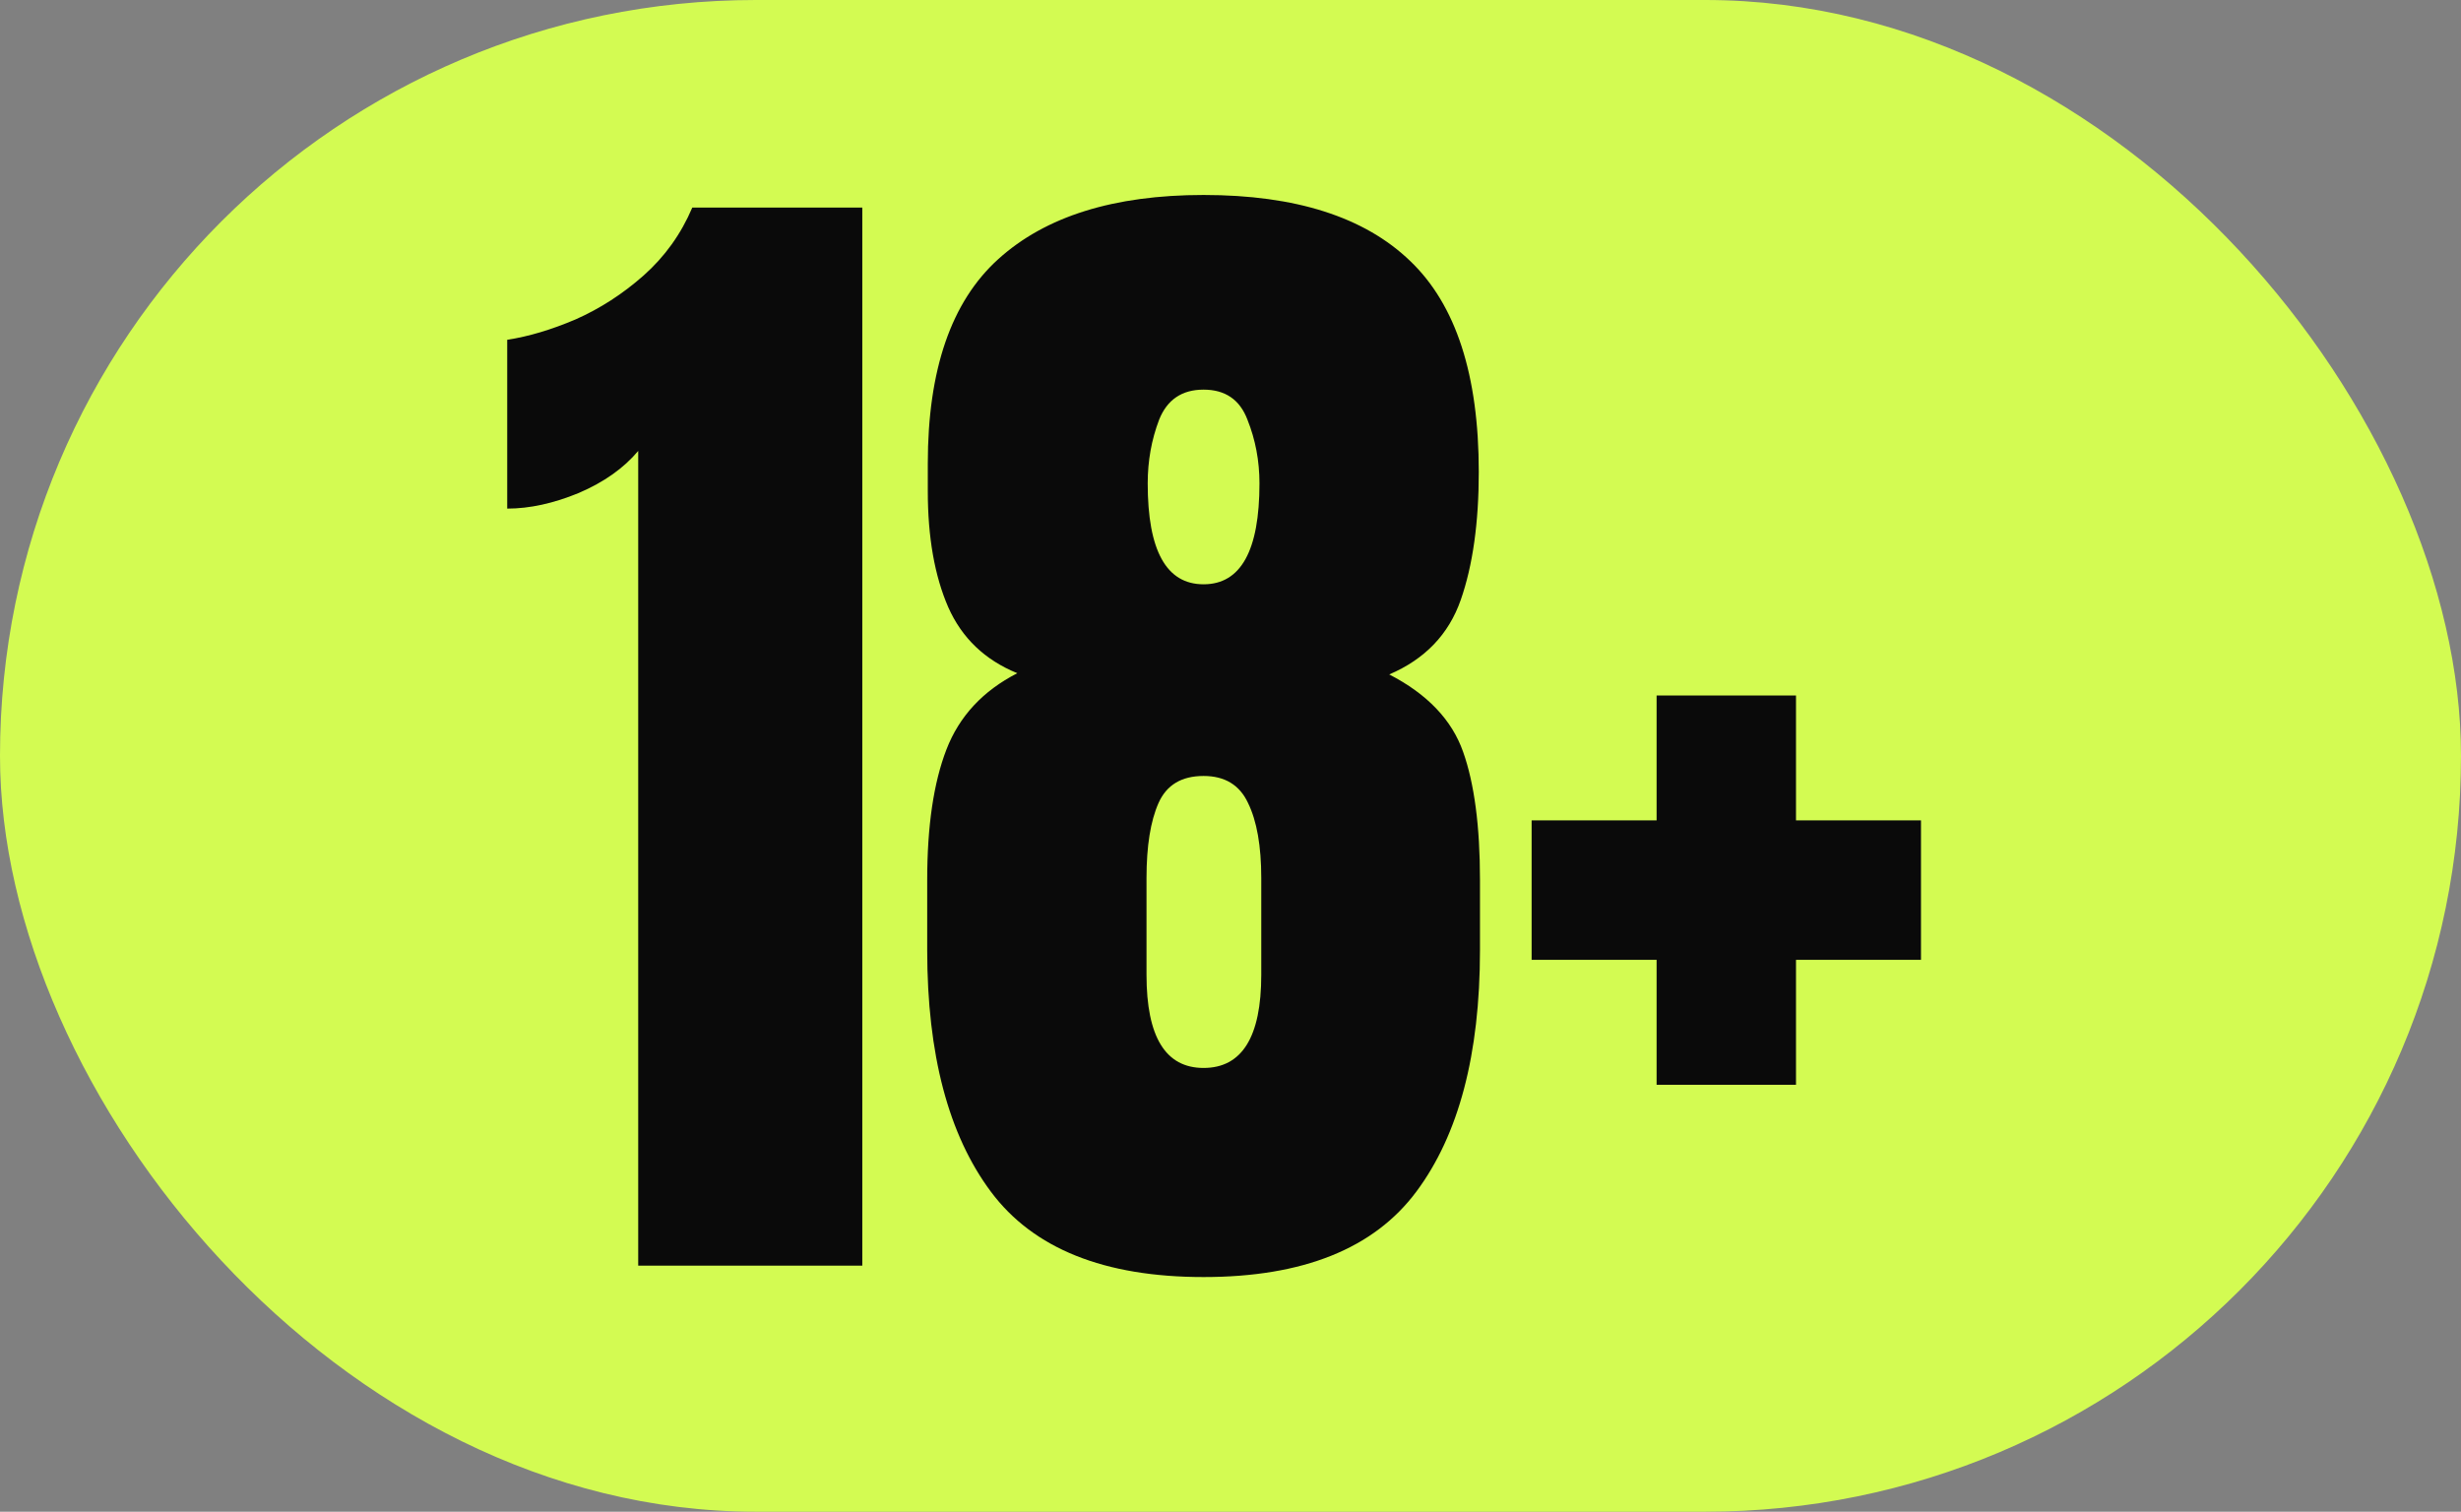
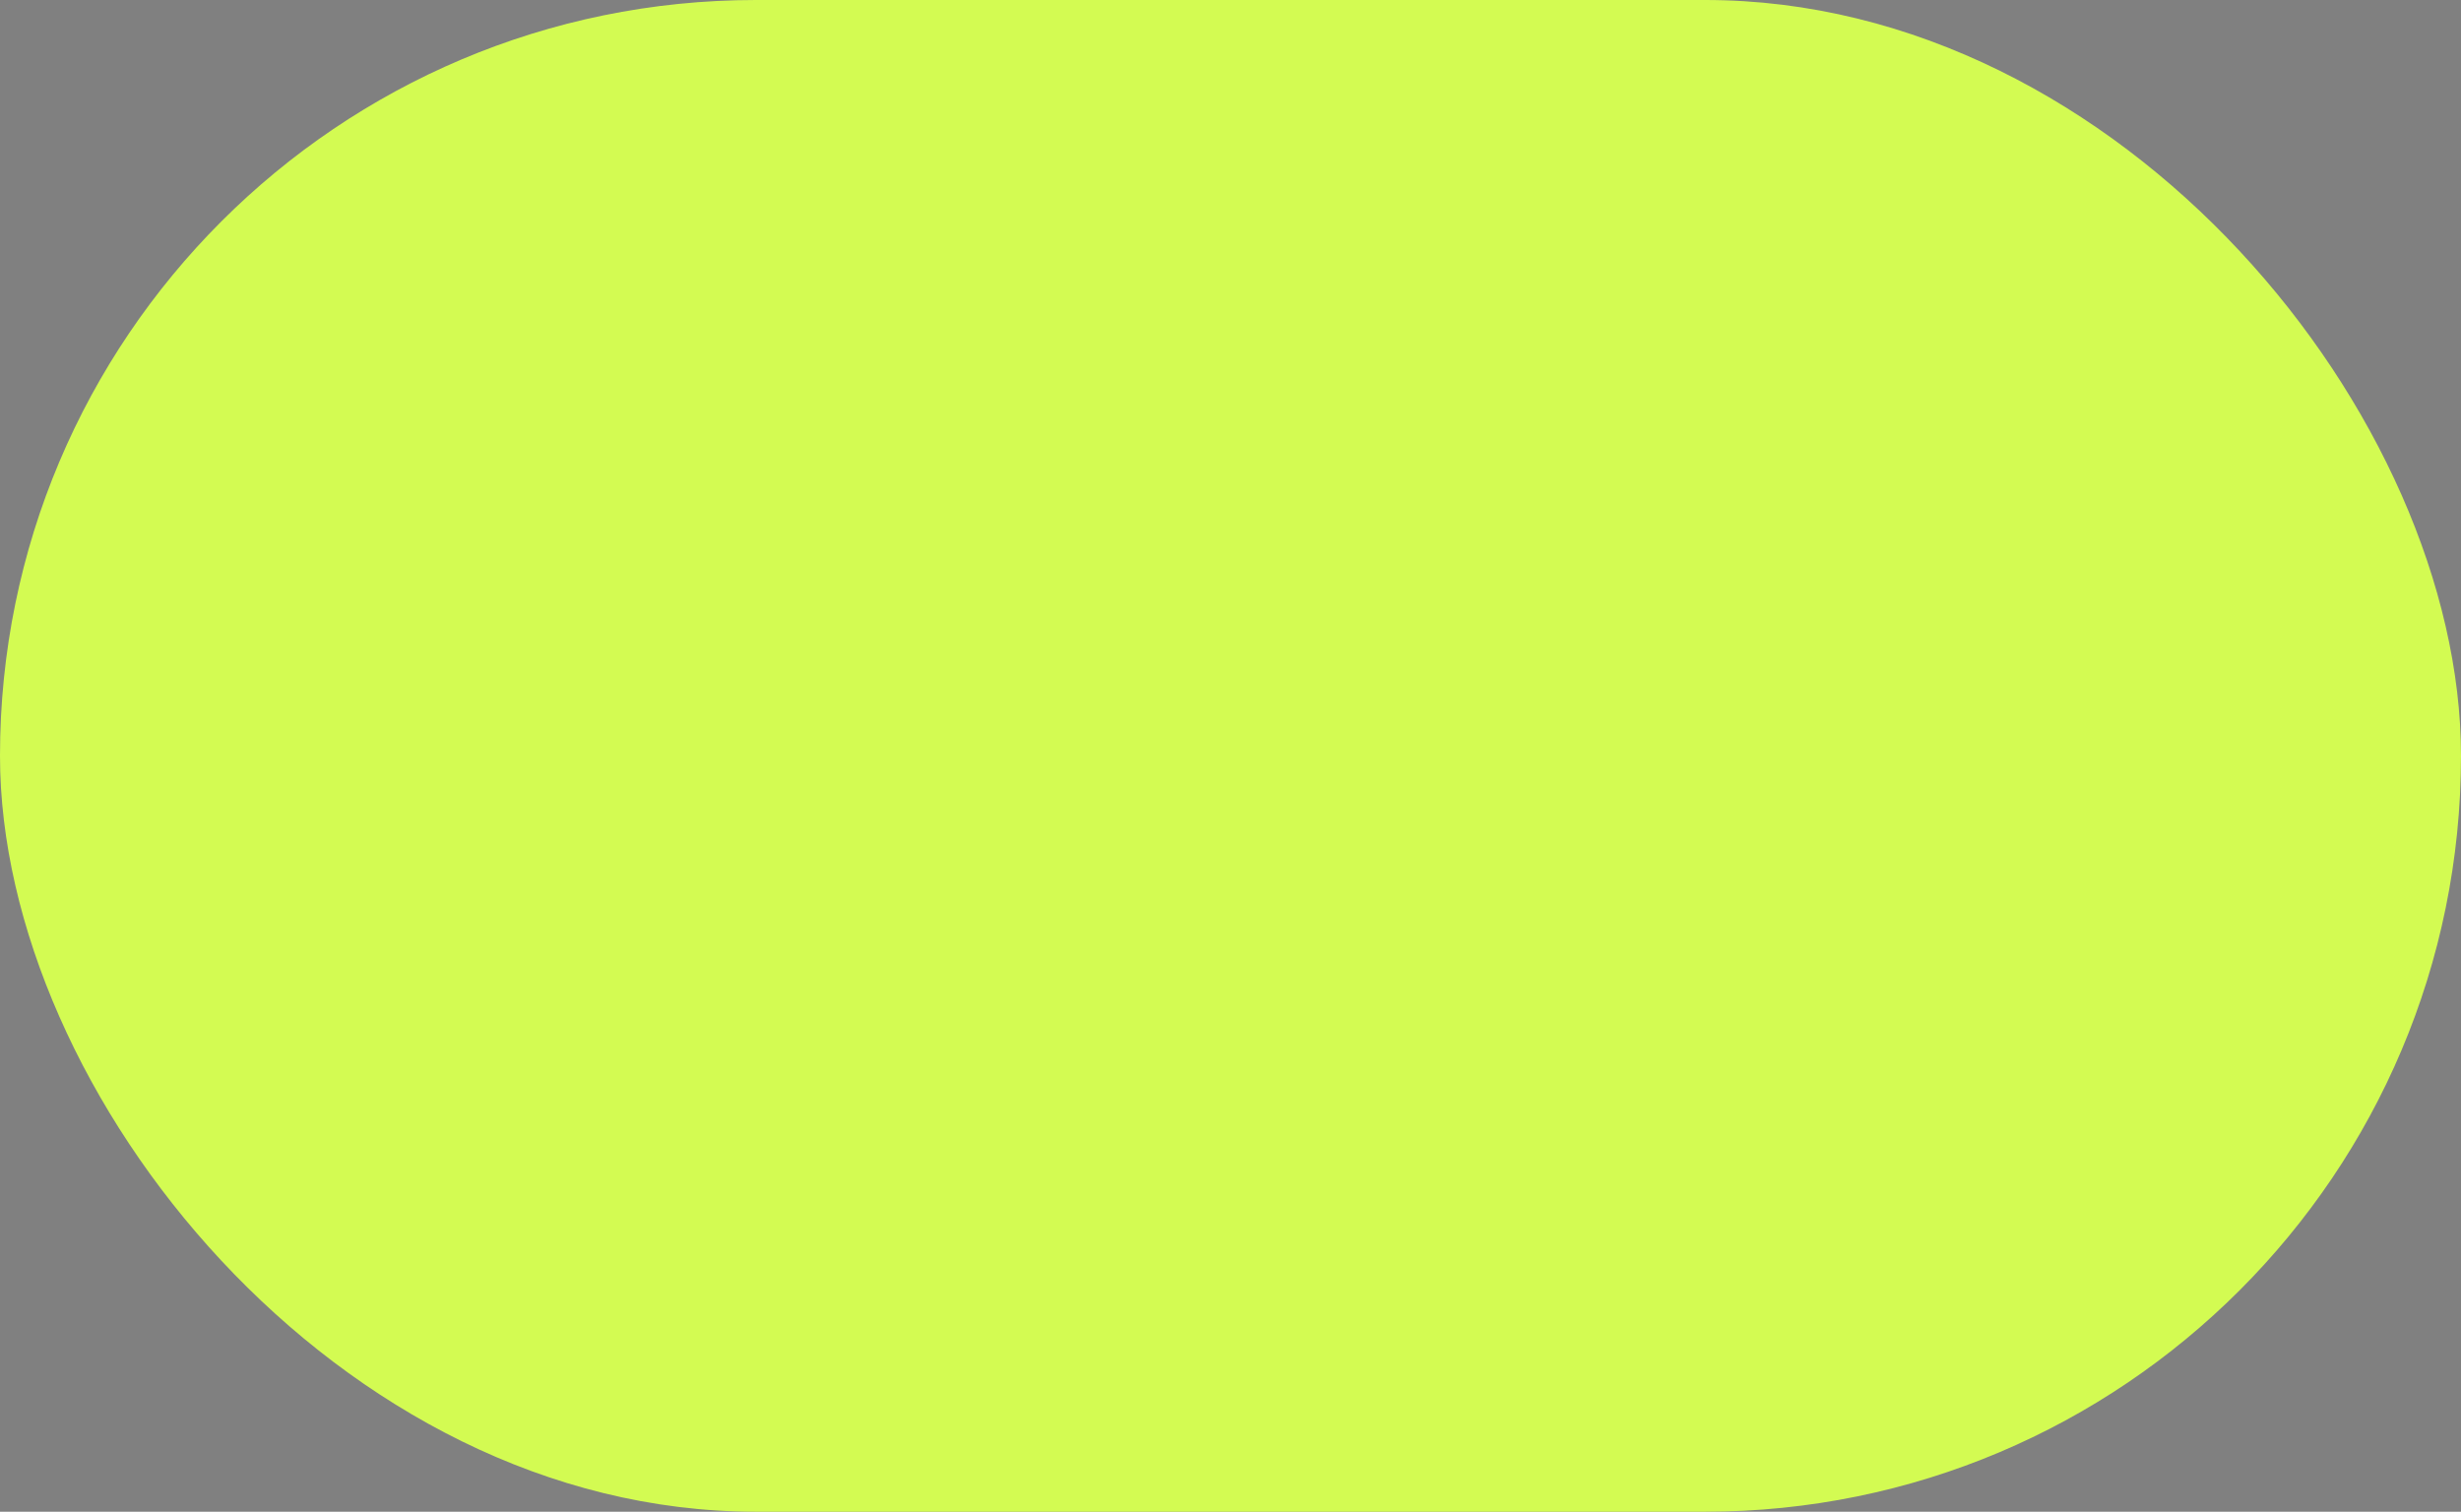
<svg xmlns="http://www.w3.org/2000/svg" width="70" height="43" viewBox="0 0 70 43" fill="none">
  <rect x="0" y="0" width="70" height="43" fill="#808080" stroke="none" />
  <rect width="70" height="43" rx="21.5" fill="#D3FB52" />
-   <path d="M18.153 36V12.826C17.743 13.316 17.179 13.715 16.461 14.023C15.743 14.319 15.065 14.467 14.427 14.467V9.665C15.031 9.573 15.681 9.38 16.375 9.084C17.07 8.776 17.714 8.36 18.307 7.836C18.91 7.3 19.372 6.657 19.691 5.905H24.527V36H18.153ZM34.234 36.325C31.409 36.325 29.392 35.516 28.185 33.898C26.977 32.28 26.373 29.99 26.373 27.028V25.028C26.373 23.502 26.555 22.265 26.92 21.32C27.285 20.374 27.957 19.651 28.936 19.149C28.014 18.773 27.359 18.147 26.971 17.27C26.584 16.381 26.39 15.281 26.39 13.971V13.185C26.39 10.519 27.057 8.582 28.39 7.375C29.734 6.155 31.682 5.546 34.234 5.546C36.855 5.546 38.815 6.173 40.113 7.426C41.412 8.668 42.062 10.667 42.062 13.424C42.062 14.871 41.891 16.085 41.549 17.064C41.207 18.044 40.529 18.751 39.515 19.184C40.597 19.742 41.298 20.477 41.617 21.388C41.936 22.288 42.096 23.502 42.096 25.028V27.028C42.096 29.99 41.492 32.28 40.284 33.898C39.077 35.516 37.06 36.325 34.234 36.325ZM34.234 16.62C35.294 16.62 35.824 15.663 35.824 13.749C35.824 13.111 35.71 12.507 35.482 11.938C35.266 11.368 34.85 11.083 34.234 11.083C33.619 11.083 33.198 11.368 32.97 11.938C32.753 12.507 32.645 13.111 32.645 13.749C32.645 15.663 33.175 16.62 34.234 16.62ZM34.234 30.377C35.328 30.377 35.875 29.494 35.875 27.729V24.977C35.875 24.066 35.75 23.354 35.499 22.841C35.26 22.328 34.838 22.072 34.234 22.072C33.608 22.072 33.181 22.328 32.953 22.841C32.725 23.354 32.611 24.066 32.611 24.977V27.729C32.611 29.494 33.152 30.377 34.234 30.377ZM47.12 30.856V27.301H43.565V23.336H47.12V19.782H51.085V23.336H54.64V27.301H51.085V30.856H47.12Z" fill="#0A0A0A" />
</svg>